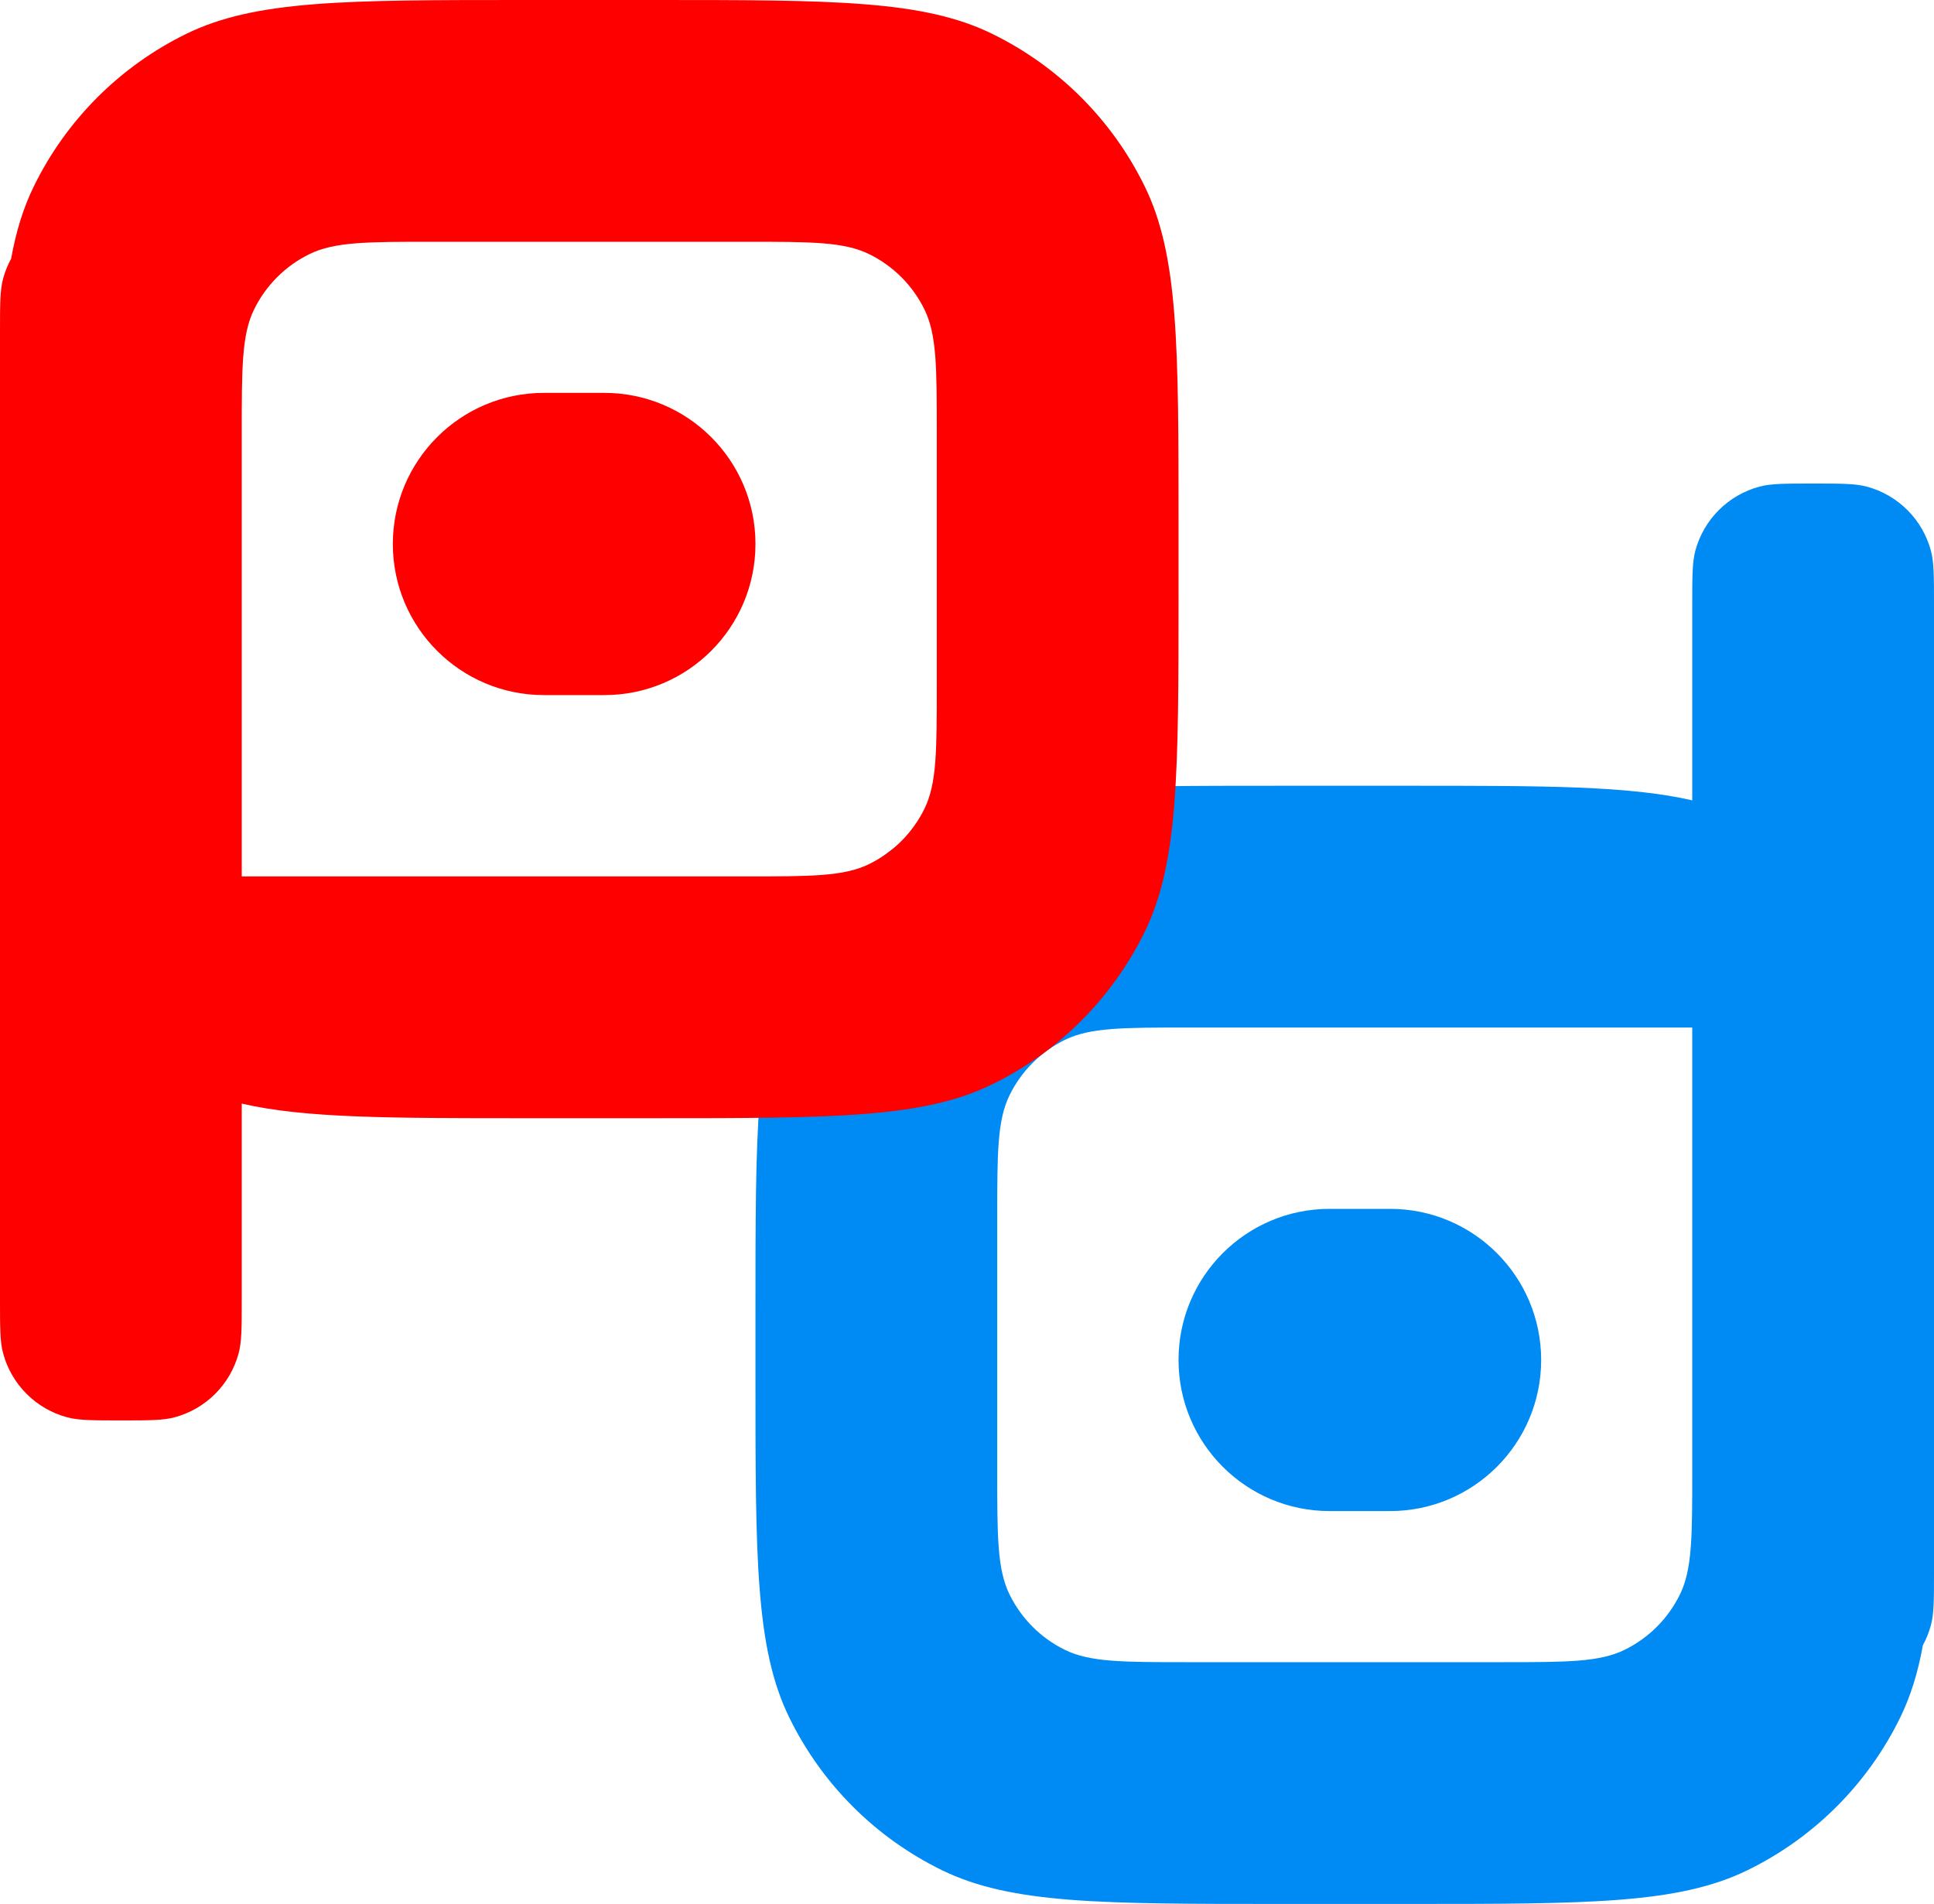
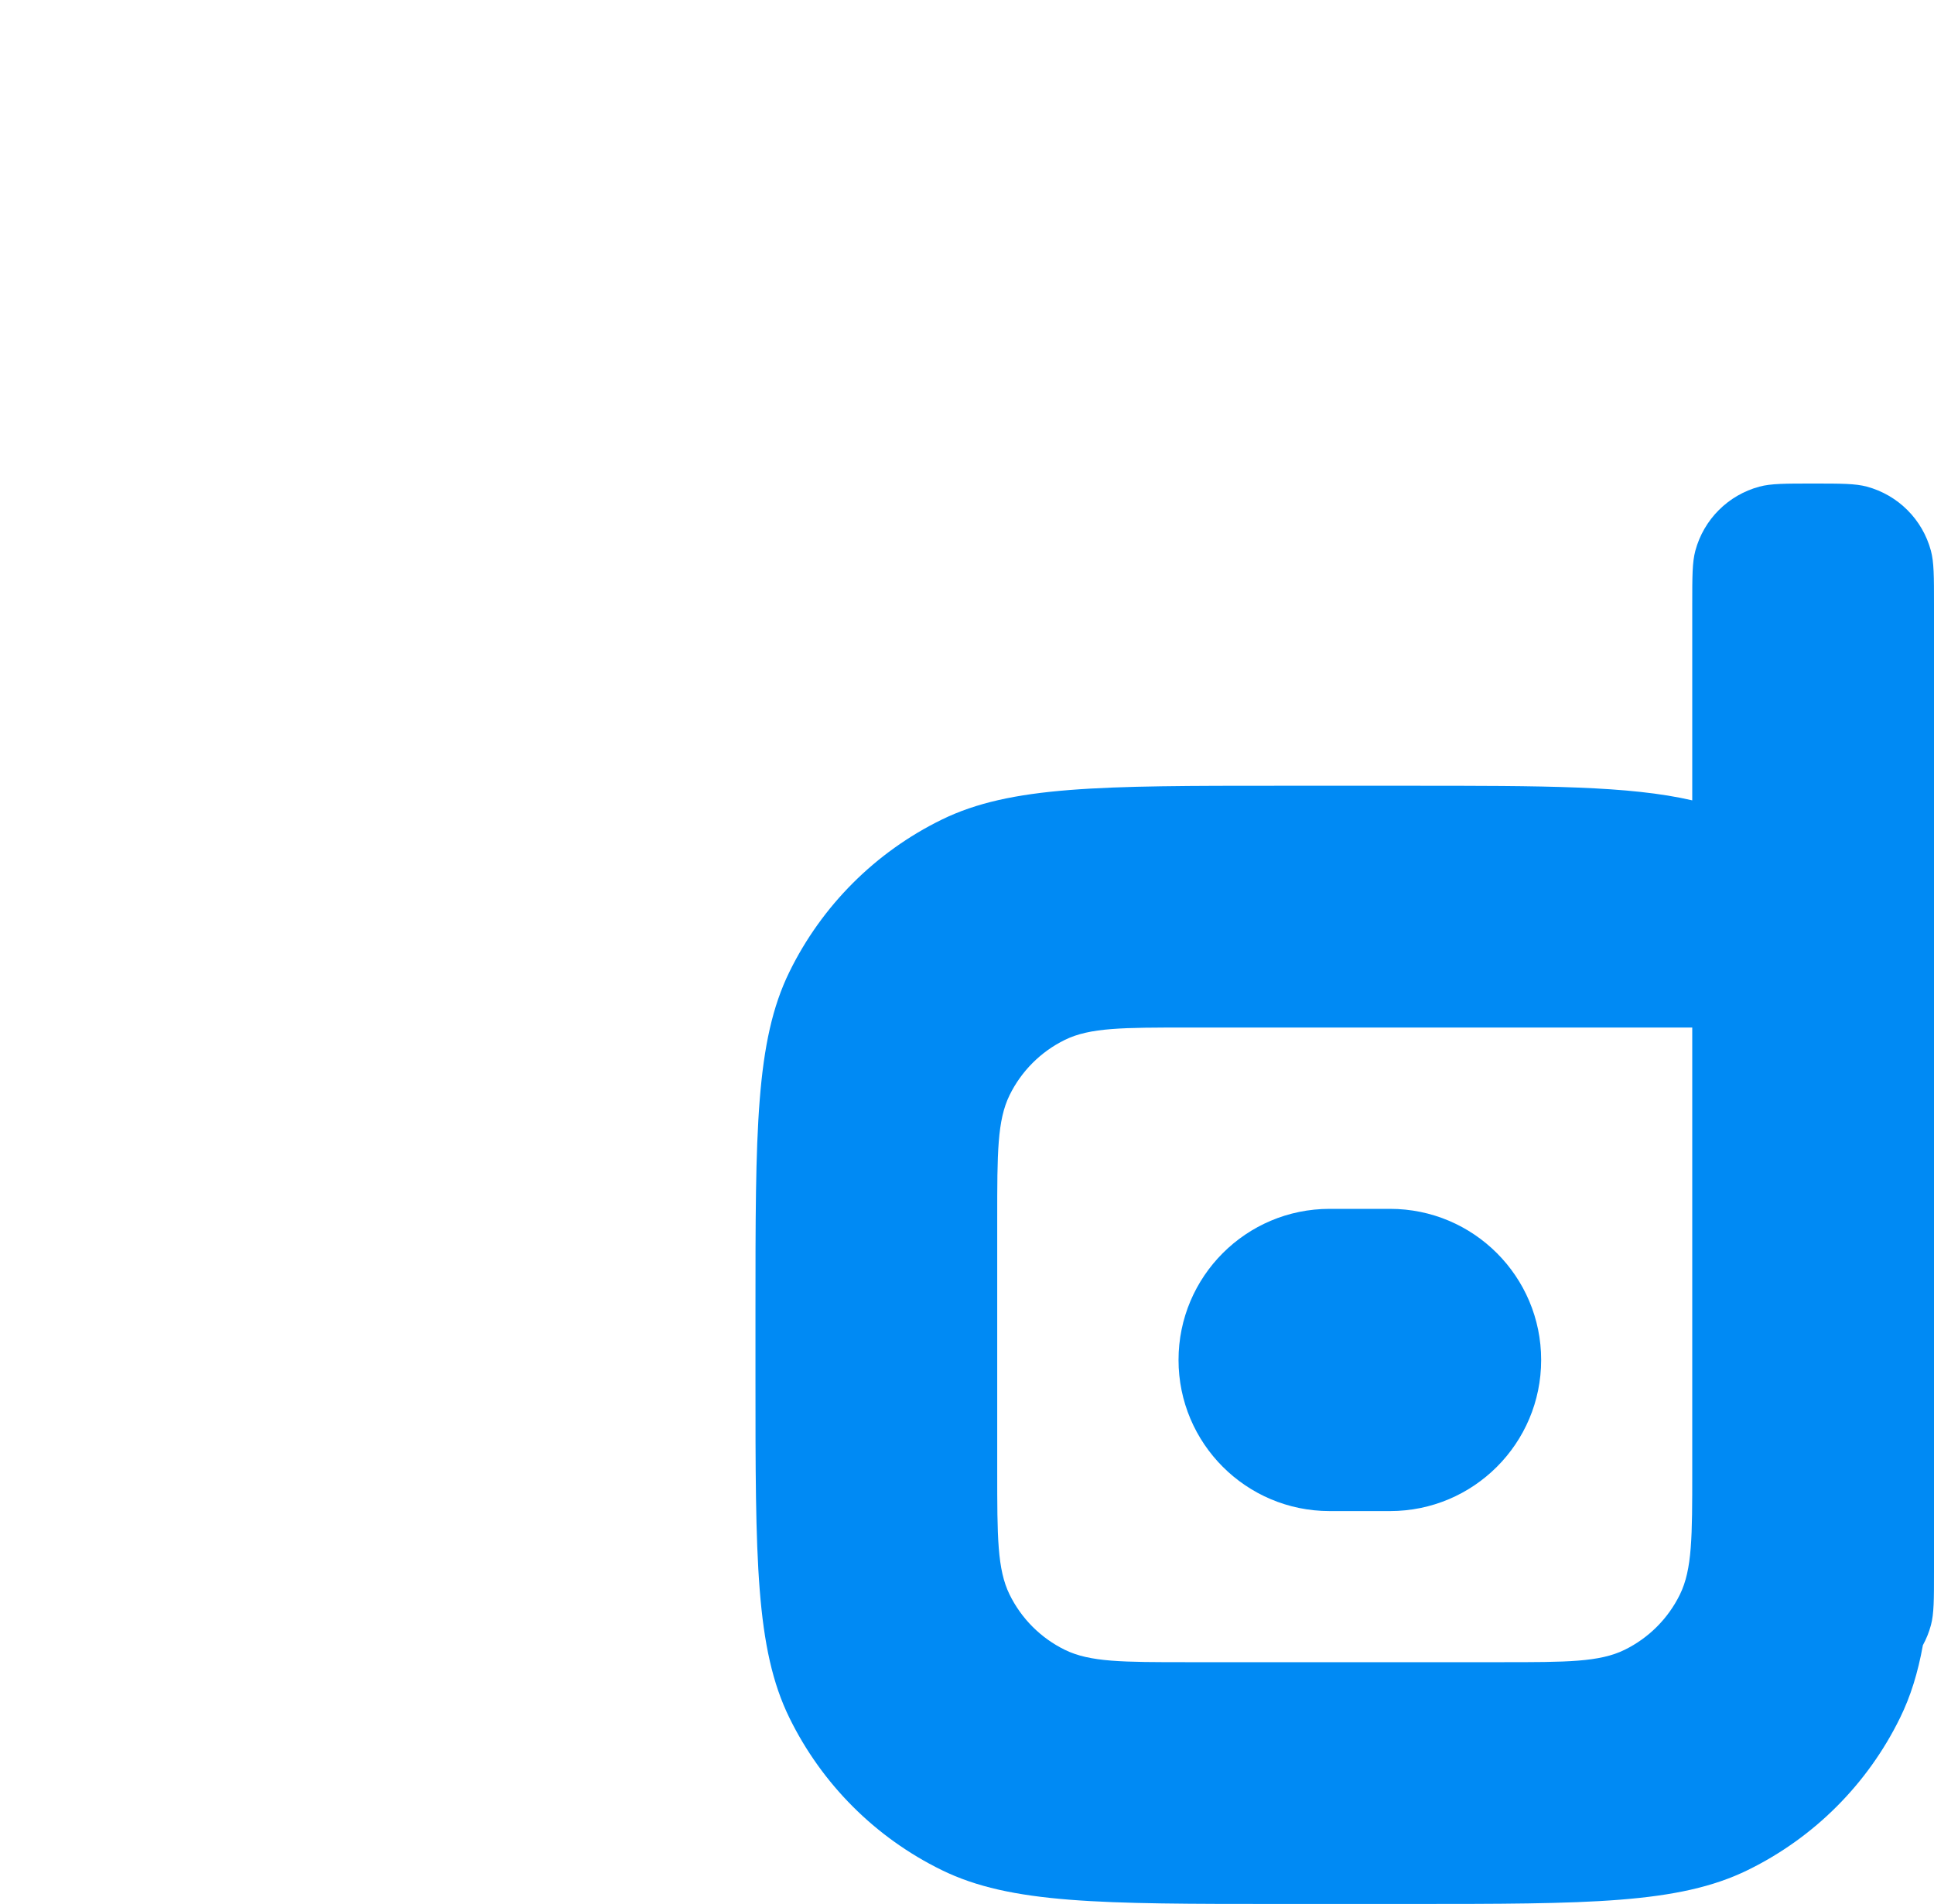
<svg xmlns="http://www.w3.org/2000/svg" width="64" height="63" viewBox="0 0 64 63" fill="none">
  <path fill-rule="evenodd" clip-rule="evenodd" d="M62.878 56.839C63.227 56.128 63.467 55.351 63.632 54.439C63.745 54.232 63.835 54.01 63.898 53.776C64 53.395 64 52.93 64 52V45.62V43.38V20C64 19.07 64 18.605 63.898 18.224C63.62 17.188 62.812 16.38 61.776 16.102C61.395 16 60.93 16 60 16C59.07 16 58.605 16 58.224 16.102C57.188 16.38 56.38 17.188 56.102 18.224C56 18.605 56 19.07 56 20V26.483C53.913 26 51.115 26 46.62 26H42.38C36.427 26 33.45 26 31.161 27.122C28.968 28.196 27.196 29.968 26.122 32.161C25 34.45 25 37.427 25 43.38V45.62C25 51.573 25 54.55 26.122 56.839C27.196 59.032 28.968 60.804 31.161 61.878C33.45 63 36.427 63 42.38 63H46.62C52.573 63 55.55 63 57.839 61.878C60.032 60.804 61.804 59.032 62.878 56.839ZM56 48.68C56 50.845 56 51.927 55.592 52.76C55.202 53.557 54.557 54.202 53.76 54.592C52.927 55 51.845 55 49.68 55H39.32C37.155 55 36.073 55 35.24 54.592C34.443 54.202 33.798 53.557 33.408 52.76C33 51.927 33 50.845 33 48.68V40.32C33 38.155 33 37.073 33.408 36.24C33.798 35.443 34.443 34.798 35.24 34.408C36.073 34 37.155 34 39.32 34H56V48.68ZM46 50C48.761 50 51 47.761 51 45C51 42.239 48.761 40 46 40H44C41.239 40 39 42.239 39 45C39 47.761 41.239 50 44 50H46Z" fill="#008AF4" />
-   <path fill-rule="evenodd" clip-rule="evenodd" d="M1.122 6.161C0.773 6.872 0.533 7.649 0.368 8.561C0.254 8.768 0.165 8.99 0.102 9.224C0 9.605 0 10.07 0 11V17.38V19.62V43C0 43.93 0 44.395 0.102 44.776C0.38 45.812 1.188 46.62 2.224 46.898C2.605 47 3.07 47 4 47C4.93 47 5.395 47 5.776 46.898C6.812 46.62 7.62 45.812 7.898 44.776C8 44.395 8 43.93 8 43V36.517C10.087 37 12.885 37 17.38 37H21.62C27.573 37 30.55 37 32.839 35.878C35.032 34.804 36.804 33.032 37.878 30.839C39 28.55 39 25.573 39 19.62V17.38C39 11.427 39 8.45 37.878 6.161C36.804 3.968 35.032 2.196 32.839 1.122C30.55 0 27.573 0 21.62 0H17.38C11.427 0 8.45 0 6.161 1.122C3.968 2.196 2.196 3.968 1.122 6.161ZM8 14.32C8 12.155 8 11.073 8.408 10.24C8.798 9.443 9.443 8.798 10.24 8.408C11.073 8 12.155 8 14.32 8H24.68C26.845 8 27.927 8 28.76 8.408C29.557 8.798 30.202 9.443 30.592 10.24C31 11.073 31 12.155 31 14.32V22.68C31 24.845 31 25.927 30.592 26.76C30.202 27.557 29.557 28.202 28.76 28.592C27.927 29 26.845 29 24.68 29H8V14.32ZM18 13C15.239 13 13 15.239 13 18C13 20.761 15.239 23 18 23H20C22.761 23 25 20.761 25 18C25 15.239 22.761 13 20 13H18Z" fill="#FE0000" />
</svg>